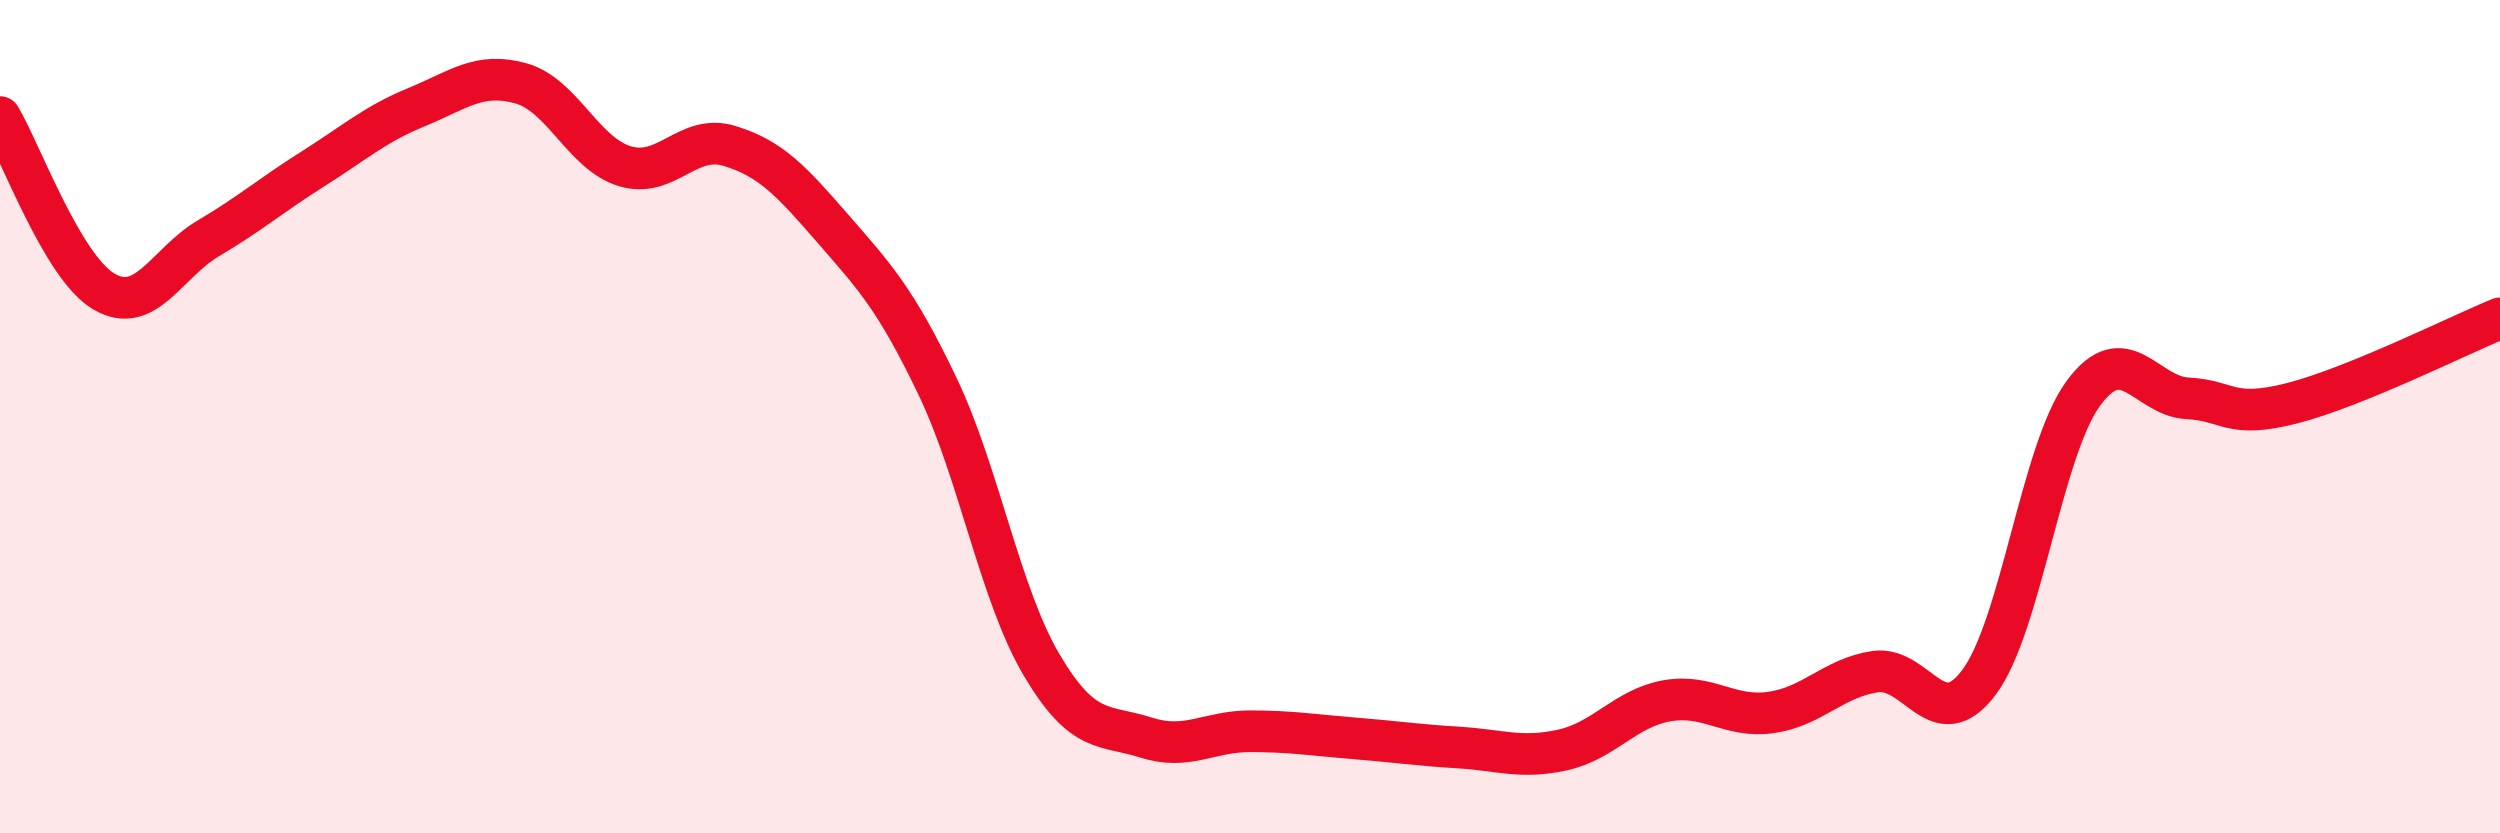
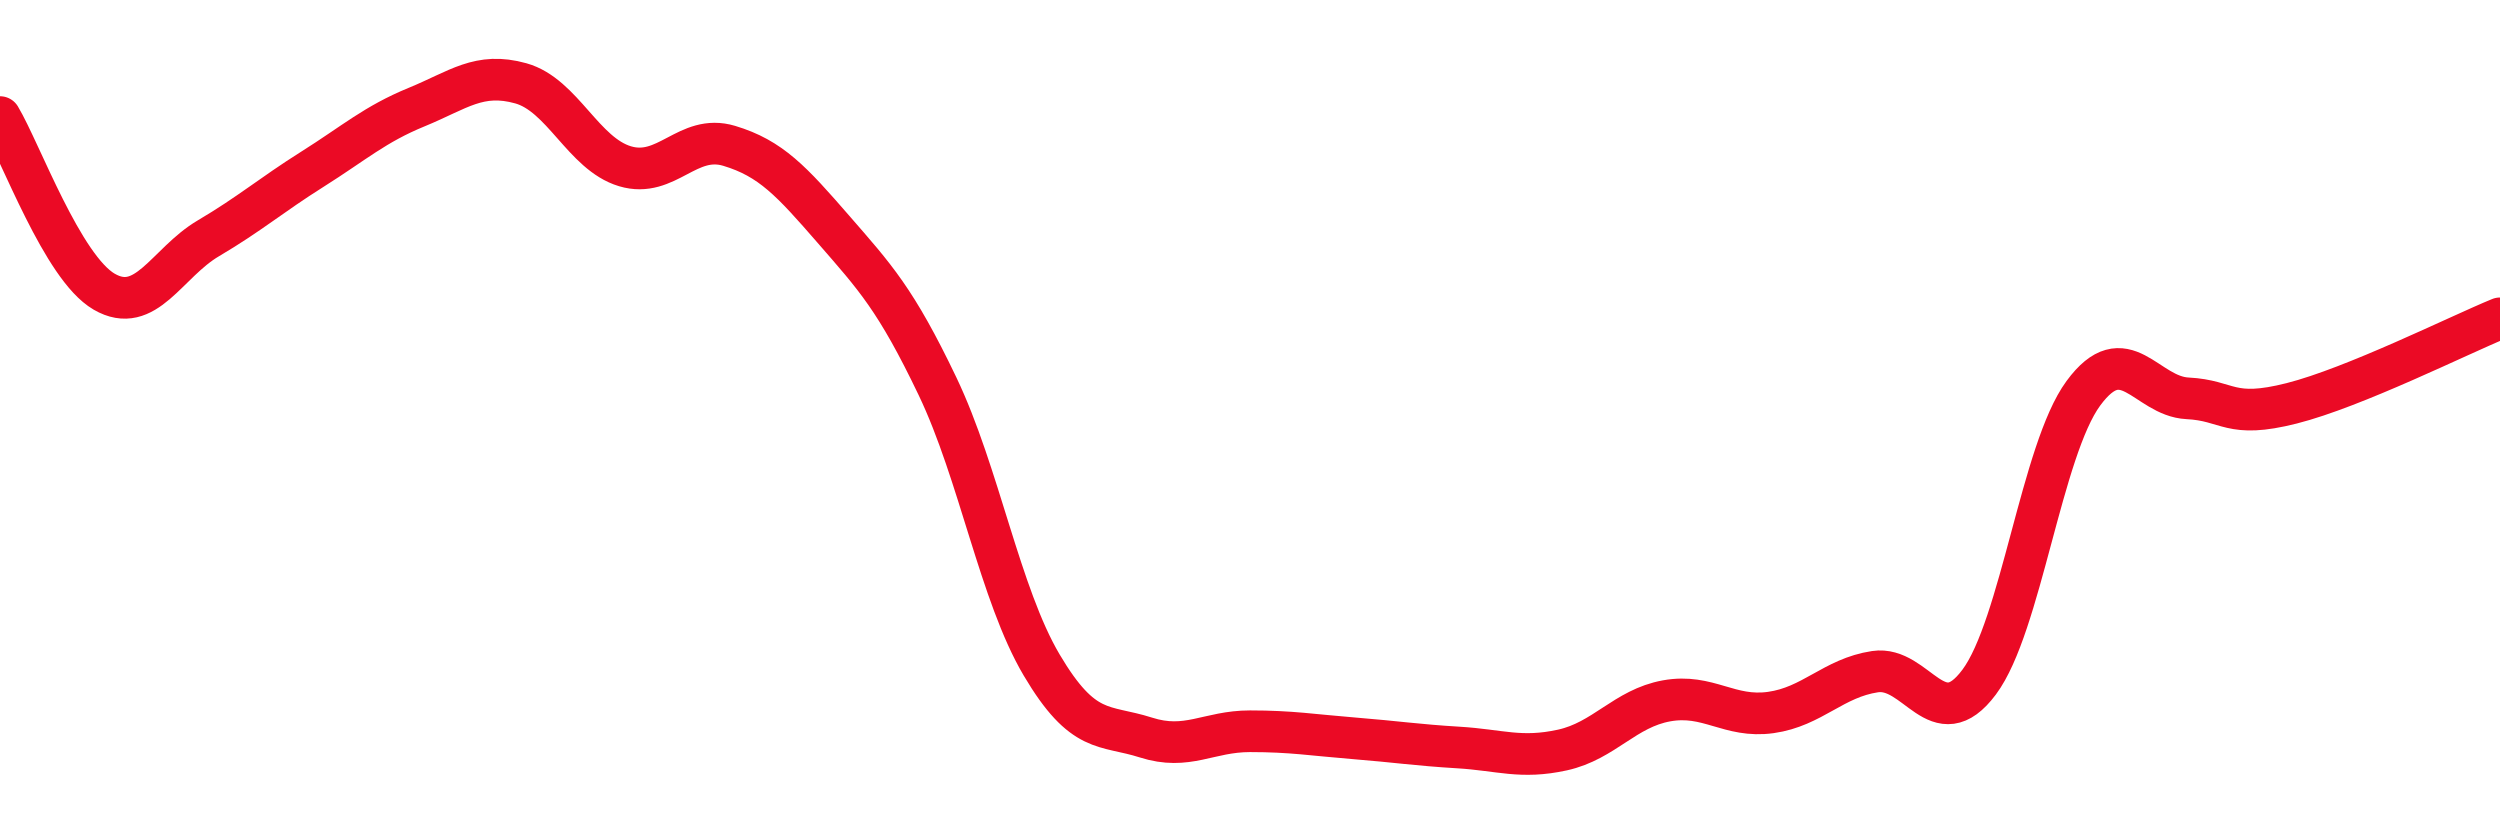
<svg xmlns="http://www.w3.org/2000/svg" width="60" height="20" viewBox="0 0 60 20">
-   <path d="M 0,2.81 C 0.5,3.65 1.5,6.42 2.5,7 C 3.5,7.58 4,6.31 5,5.72 C 6,5.13 6.5,4.69 7.5,4.06 C 8.5,3.43 9,2.98 10,2.57 C 11,2.16 11.5,1.72 12.5,2 C 13.5,2.28 14,3.69 15,3.99 C 16,4.29 16.5,3.2 17.5,3.5 C 18.5,3.8 19,4.35 20,5.5 C 21,6.65 21.5,7.18 22.5,9.27 C 23.5,11.36 24,14.27 25,15.96 C 26,17.65 26.5,17.38 27.5,17.7 C 28.5,18.02 29,17.55 30,17.55 C 31,17.55 31.5,17.64 32.5,17.72 C 33.5,17.8 34,17.88 35,17.94 C 36,18 36.5,18.22 37.5,18 C 38.5,17.78 39,17 40,16.82 C 41,16.64 41.5,17.24 42.5,17.1 C 43.5,16.96 44,16.27 45,16.12 C 46,15.97 46.5,17.71 47.5,16.37 C 48.5,15.03 49,10.8 50,9.44 C 51,8.08 51.5,9.51 52.5,9.56 C 53.5,9.61 53.5,10.06 55,9.68 C 56.5,9.3 59,8.05 60,7.64L60 20L0 20Z" fill="#EB0A25" opacity="0.1" stroke-linecap="round" stroke-linejoin="round" />
  <path d="M 0,2.81 C 0.5,3.65 1.5,6.42 2.5,7 C 3.5,7.58 4,6.31 5,5.72 C 6,5.13 6.5,4.69 7.5,4.06 C 8.5,3.43 9,2.98 10,2.57 C 11,2.16 11.5,1.72 12.5,2 C 13.5,2.28 14,3.69 15,3.99 C 16,4.29 16.5,3.2 17.5,3.5 C 18.5,3.8 19,4.35 20,5.5 C 21,6.65 21.5,7.18 22.5,9.27 C 23.5,11.36 24,14.27 25,15.96 C 26,17.65 26.5,17.38 27.5,17.7 C 28.5,18.02 29,17.55 30,17.55 C 31,17.55 31.5,17.64 32.5,17.72 C 33.5,17.8 34,17.88 35,17.94 C 36,18 36.5,18.22 37.5,18 C 38.5,17.78 39,17 40,16.82 C 41,16.64 41.5,17.24 42.5,17.1 C 43.5,16.96 44,16.27 45,16.12 C 46,15.97 46.5,17.71 47.5,16.37 C 48.5,15.03 49,10.8 50,9.44 C 51,8.08 51.5,9.51 52.5,9.56 C 53.5,9.61 53.5,10.06 55,9.68 C 56.5,9.3 59,8.05 60,7.64" stroke="#EB0A25" stroke-width="1" fill="none" stroke-linecap="round" stroke-linejoin="round" />
</svg>